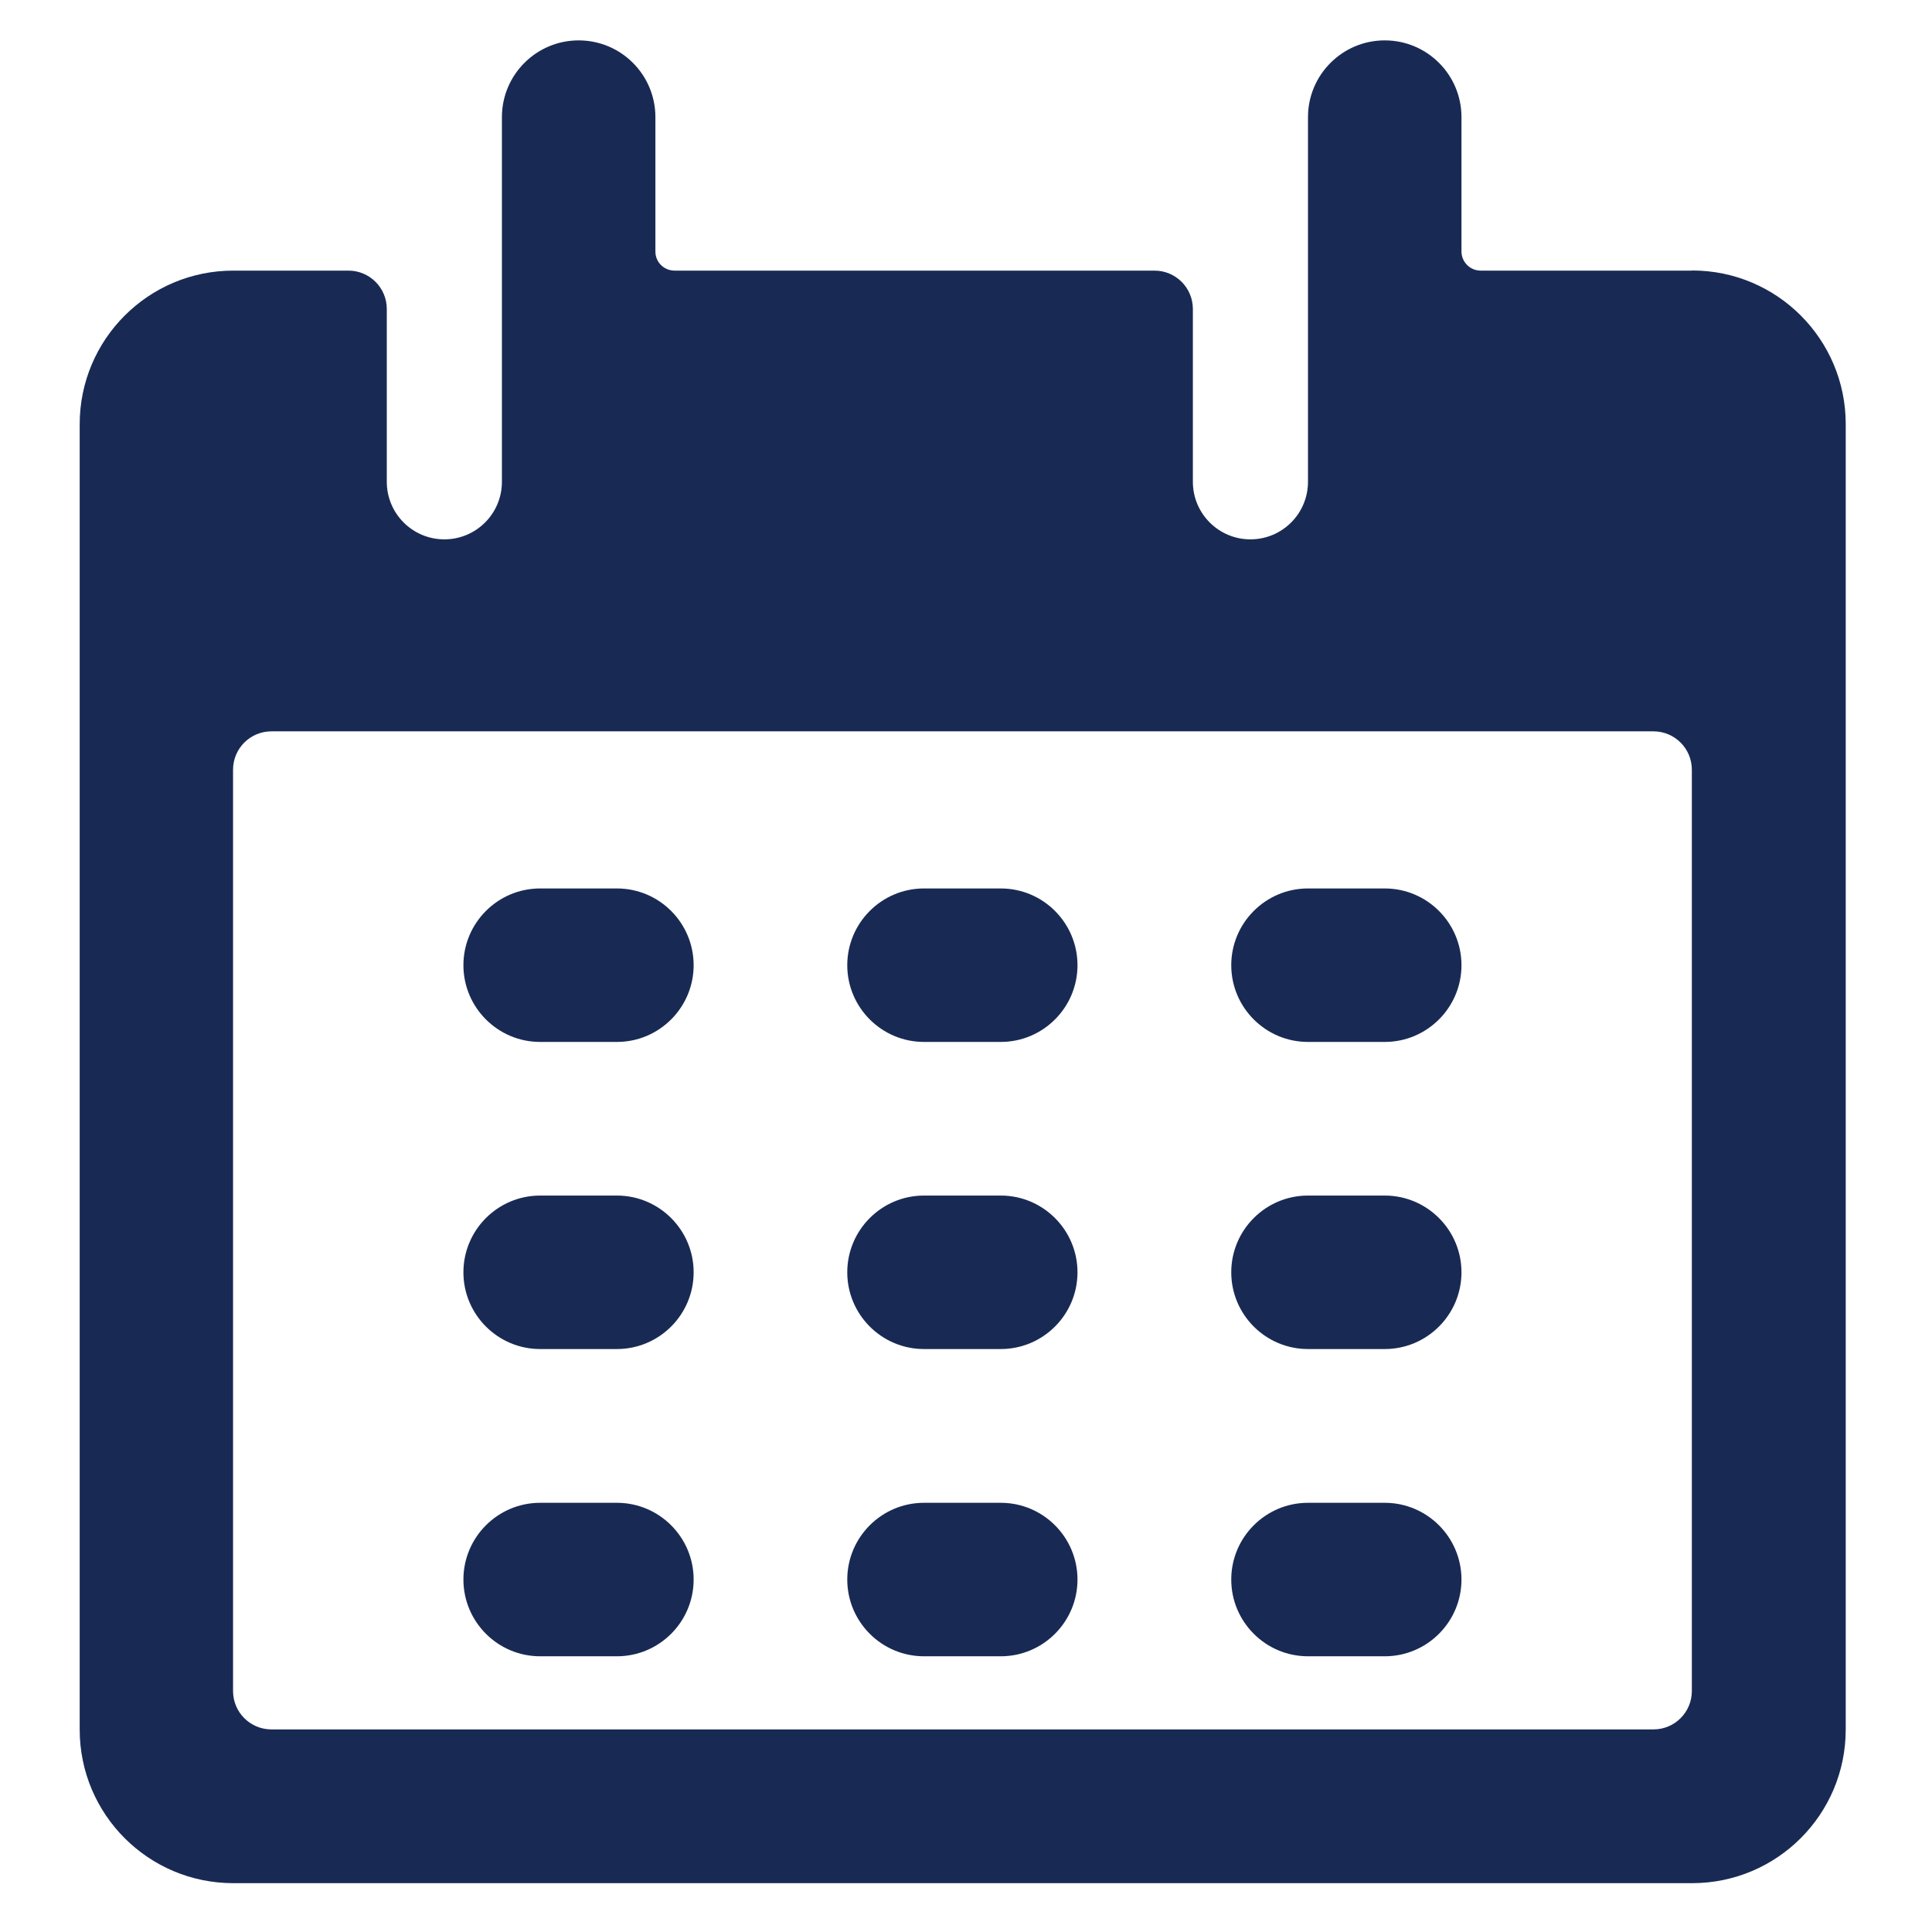
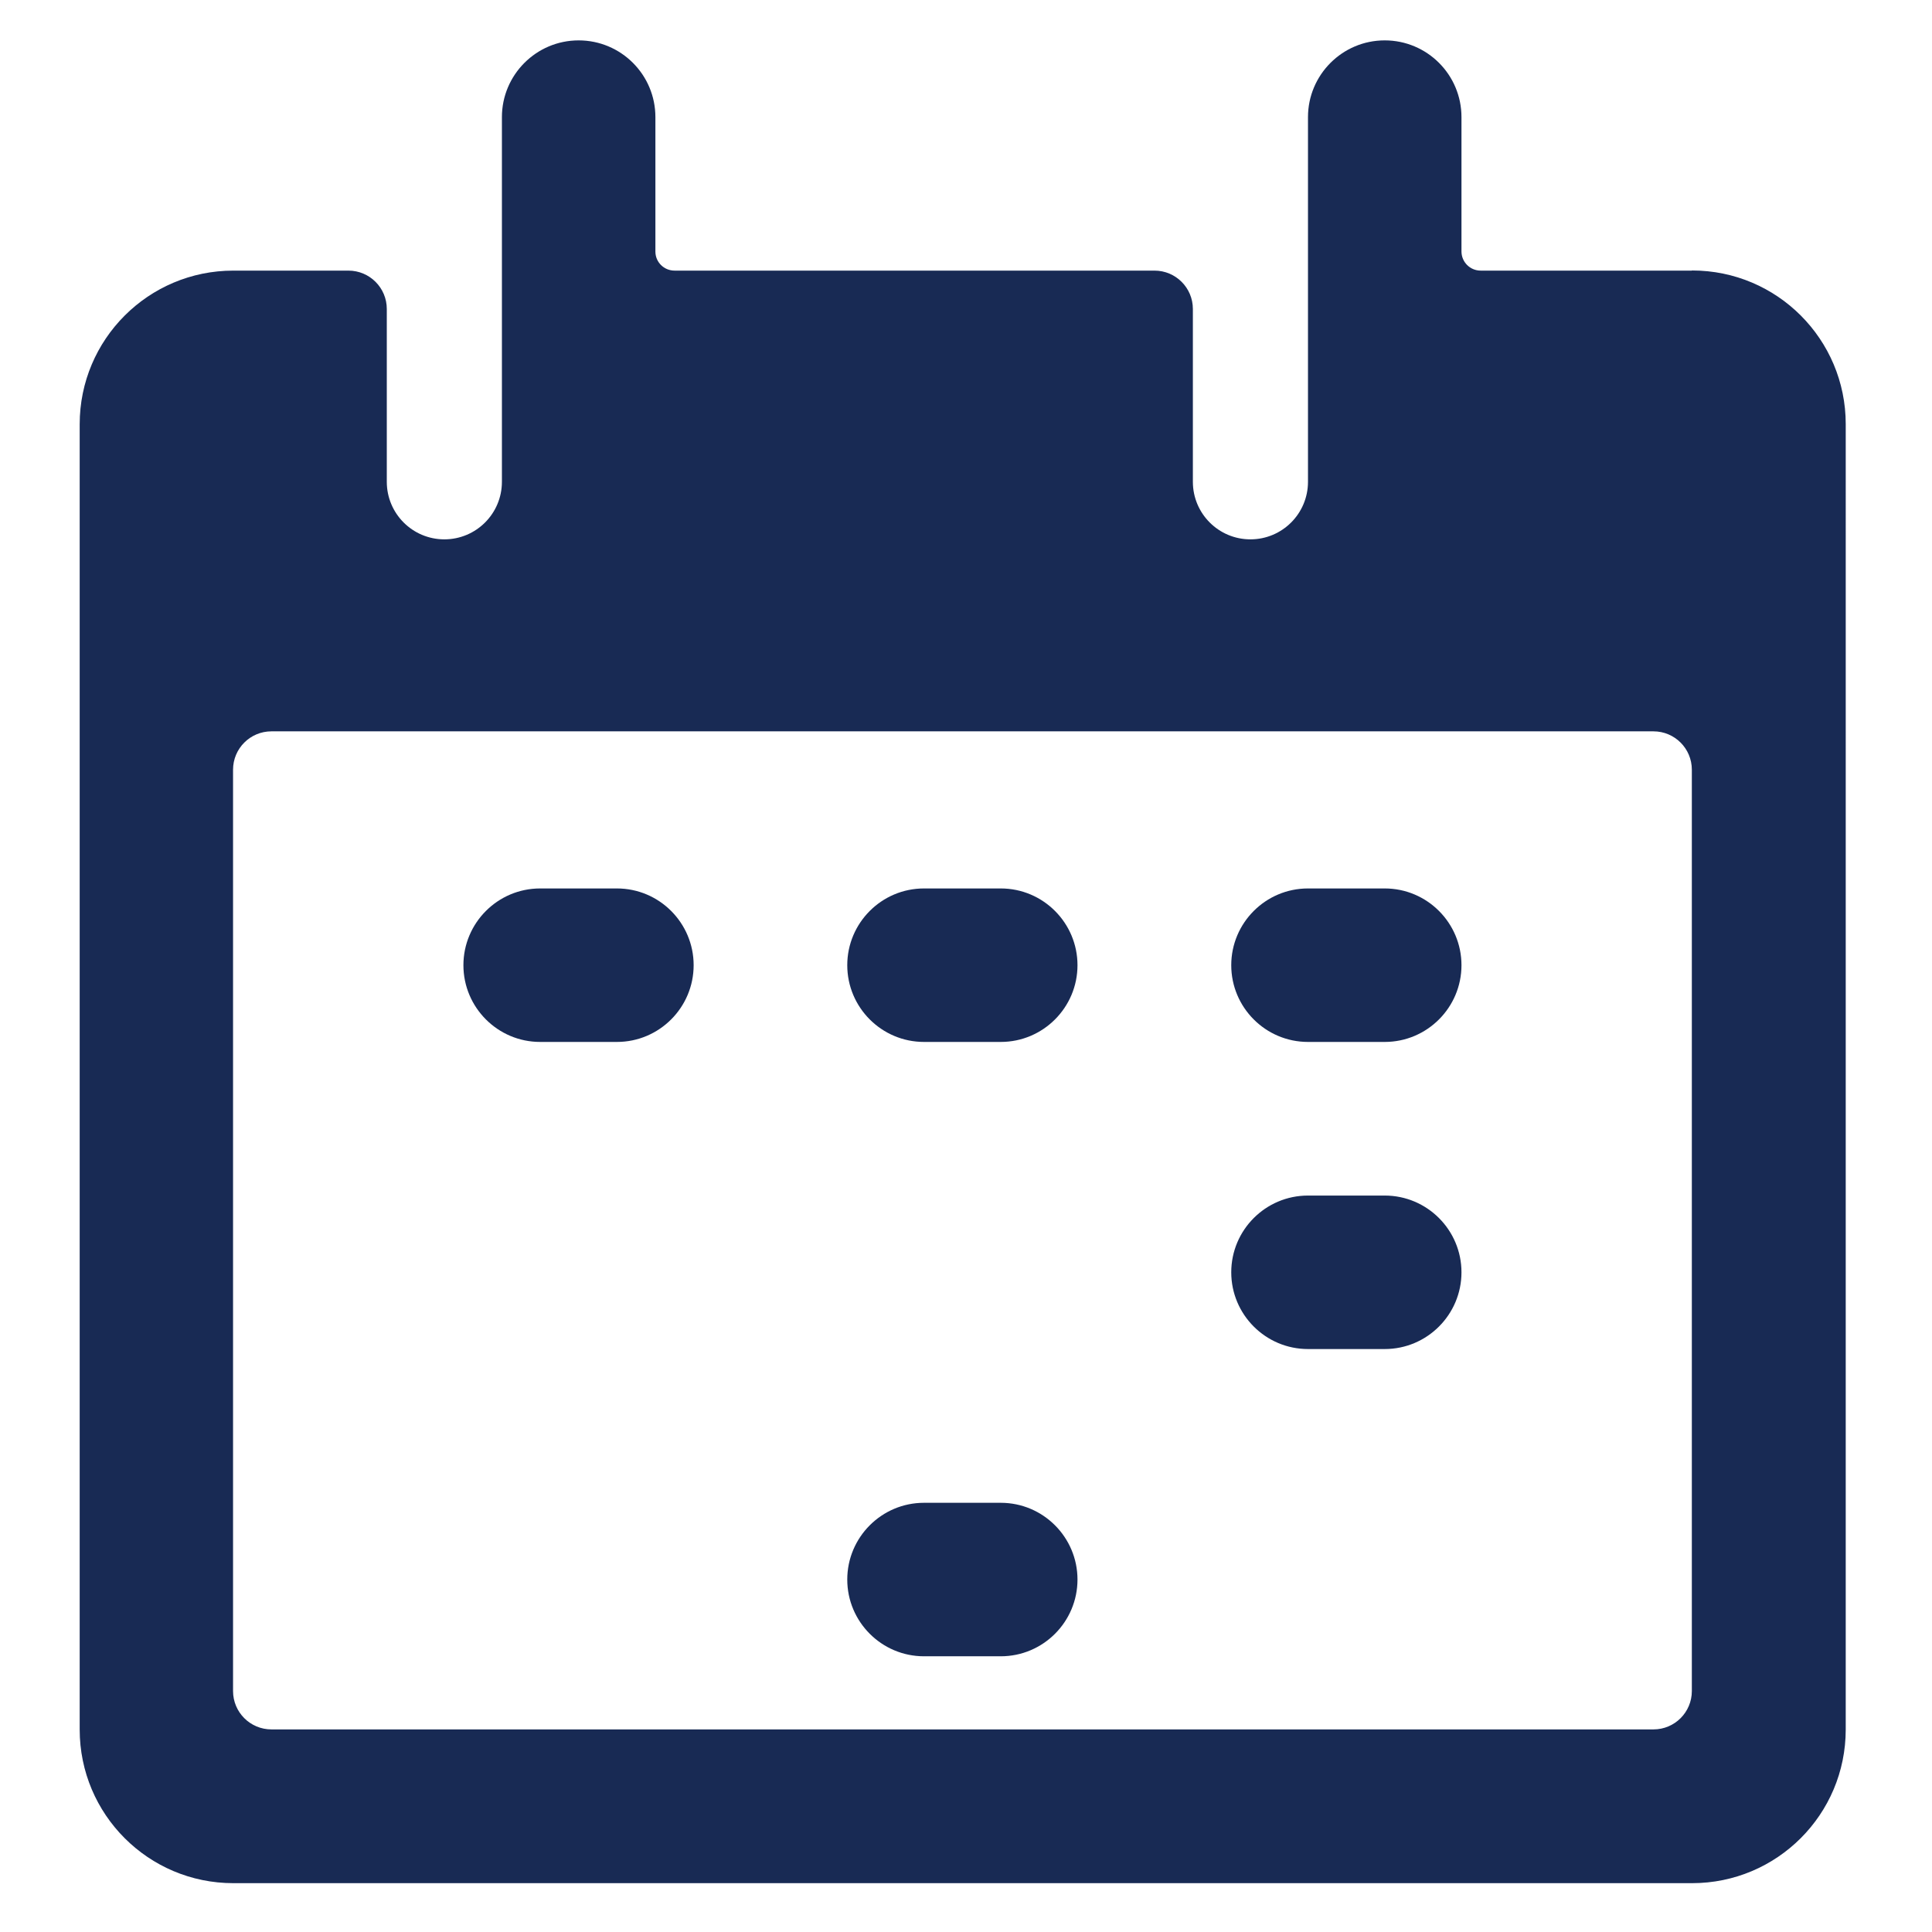
<svg xmlns="http://www.w3.org/2000/svg" id="Layer_1" version="1.1" viewBox="0 0 144 144">
  <defs>
    <style>
      .st0 {
        fill: #182a54;
      }
    </style>
  </defs>
  <path class="st0" d="M45.98,66.22h-5.72c-3.16,0-5.72,2.57-5.72,5.72s2.56,5.72,5.72,5.72h5.72c3.16,0,5.72-2.57,5.72-5.72s-2.56-5.72-5.72-5.72" />
  <path class="st0" d="M74.59,66.22h-5.72c-3.16,0-5.72,2.57-5.72,5.72s2.56,5.72,5.72,5.72h5.72c3.16,0,5.72-2.57,5.72-5.72s-2.56-5.72-5.72-5.72" />
  <path class="st0" d="M103.21,66.22h-5.72c-3.16,0-5.72,2.57-5.72,5.72s2.56,5.72,5.72,5.72h5.72c3.16,0,5.72-2.57,5.72-5.72s-2.56-5.72-5.72-5.72" />
-   <path class="st0" d="M45.98,89.11h-5.72c-3.16,0-5.72,2.57-5.72,5.72s2.56,5.72,5.72,5.72h5.72c3.16,0,5.72-2.57,5.72-5.72s-2.56-5.72-5.72-5.72" />
-   <path class="st0" d="M74.59,89.11h-5.72c-3.16,0-5.72,2.57-5.72,5.72s2.56,5.72,5.72,5.72h5.72c3.16,0,5.72-2.57,5.72-5.72s-2.56-5.72-5.72-5.72" />
  <path class="st0" d="M103.21,89.11h-5.72c-3.16,0-5.72,2.57-5.72,5.72s2.56,5.72,5.72,5.72h5.72c3.16,0,5.72-2.57,5.72-5.72s-2.56-5.72-5.72-5.72" />
-   <path class="st0" d="M45.98,112.01h-5.72c-3.16,0-5.72,2.57-5.72,5.72s2.56,5.72,5.72,5.72h5.72c3.16,0,5.72-2.57,5.72-5.72s-2.56-5.72-5.72-5.72" />
  <path class="st0" d="M74.59,112.01h-5.72c-3.16,0-5.72,2.57-5.72,5.72s2.56,5.72,5.72,5.72h5.72c3.16,0,5.72-2.57,5.72-5.72s-2.56-5.72-5.72-5.72" />
-   <path class="st0" d="M103.21,112.01h-5.72c-3.16,0-5.72,2.57-5.72,5.72s2.56,5.72,5.72,5.72h5.72c3.16,0,5.72-2.57,5.72-5.72s-2.56-5.72-5.72-5.72" />
  <path class="st0" d="M126.1,20.17h-15.74c-.79,0-1.43-.64-1.43-1.43v-10.01c0-3.16-2.56-5.72-5.72-5.72s-5.72,2.57-5.72,5.72v27.18c0,2.37-1.92,4.29-4.29,4.29s-4.29-1.92-4.29-4.29v-12.88c0-1.58-1.28-2.86-2.86-2.86h-35.77c-.79,0-1.43-.63-1.43-1.42v-10.02c0-3.16-2.56-5.72-5.72-5.72s-5.72,2.57-5.72,5.72v27.18c0,2.37-1.92,4.29-4.29,4.29s-4.29-1.92-4.29-4.29v-12.88c0-1.58-1.28-2.86-2.86-2.86h-8.58c-6.32,0-11.45,5.12-11.45,11.45v97.29c0,6.32,5.12,11.45,11.45,11.45h108.73c6.32,0,11.45-5.12,11.45-11.45V31.61c0-6.32-5.12-11.45-11.45-11.45M126.1,126.04c0,1.58-1.28,2.86-2.86,2.86H20.23c-1.58,0-2.86-1.28-2.86-2.86V57.37c0-1.58,1.28-2.86,2.86-2.86h103.01c1.58,0,2.86,1.28,2.86,2.86v68.67Z" />
</svg>